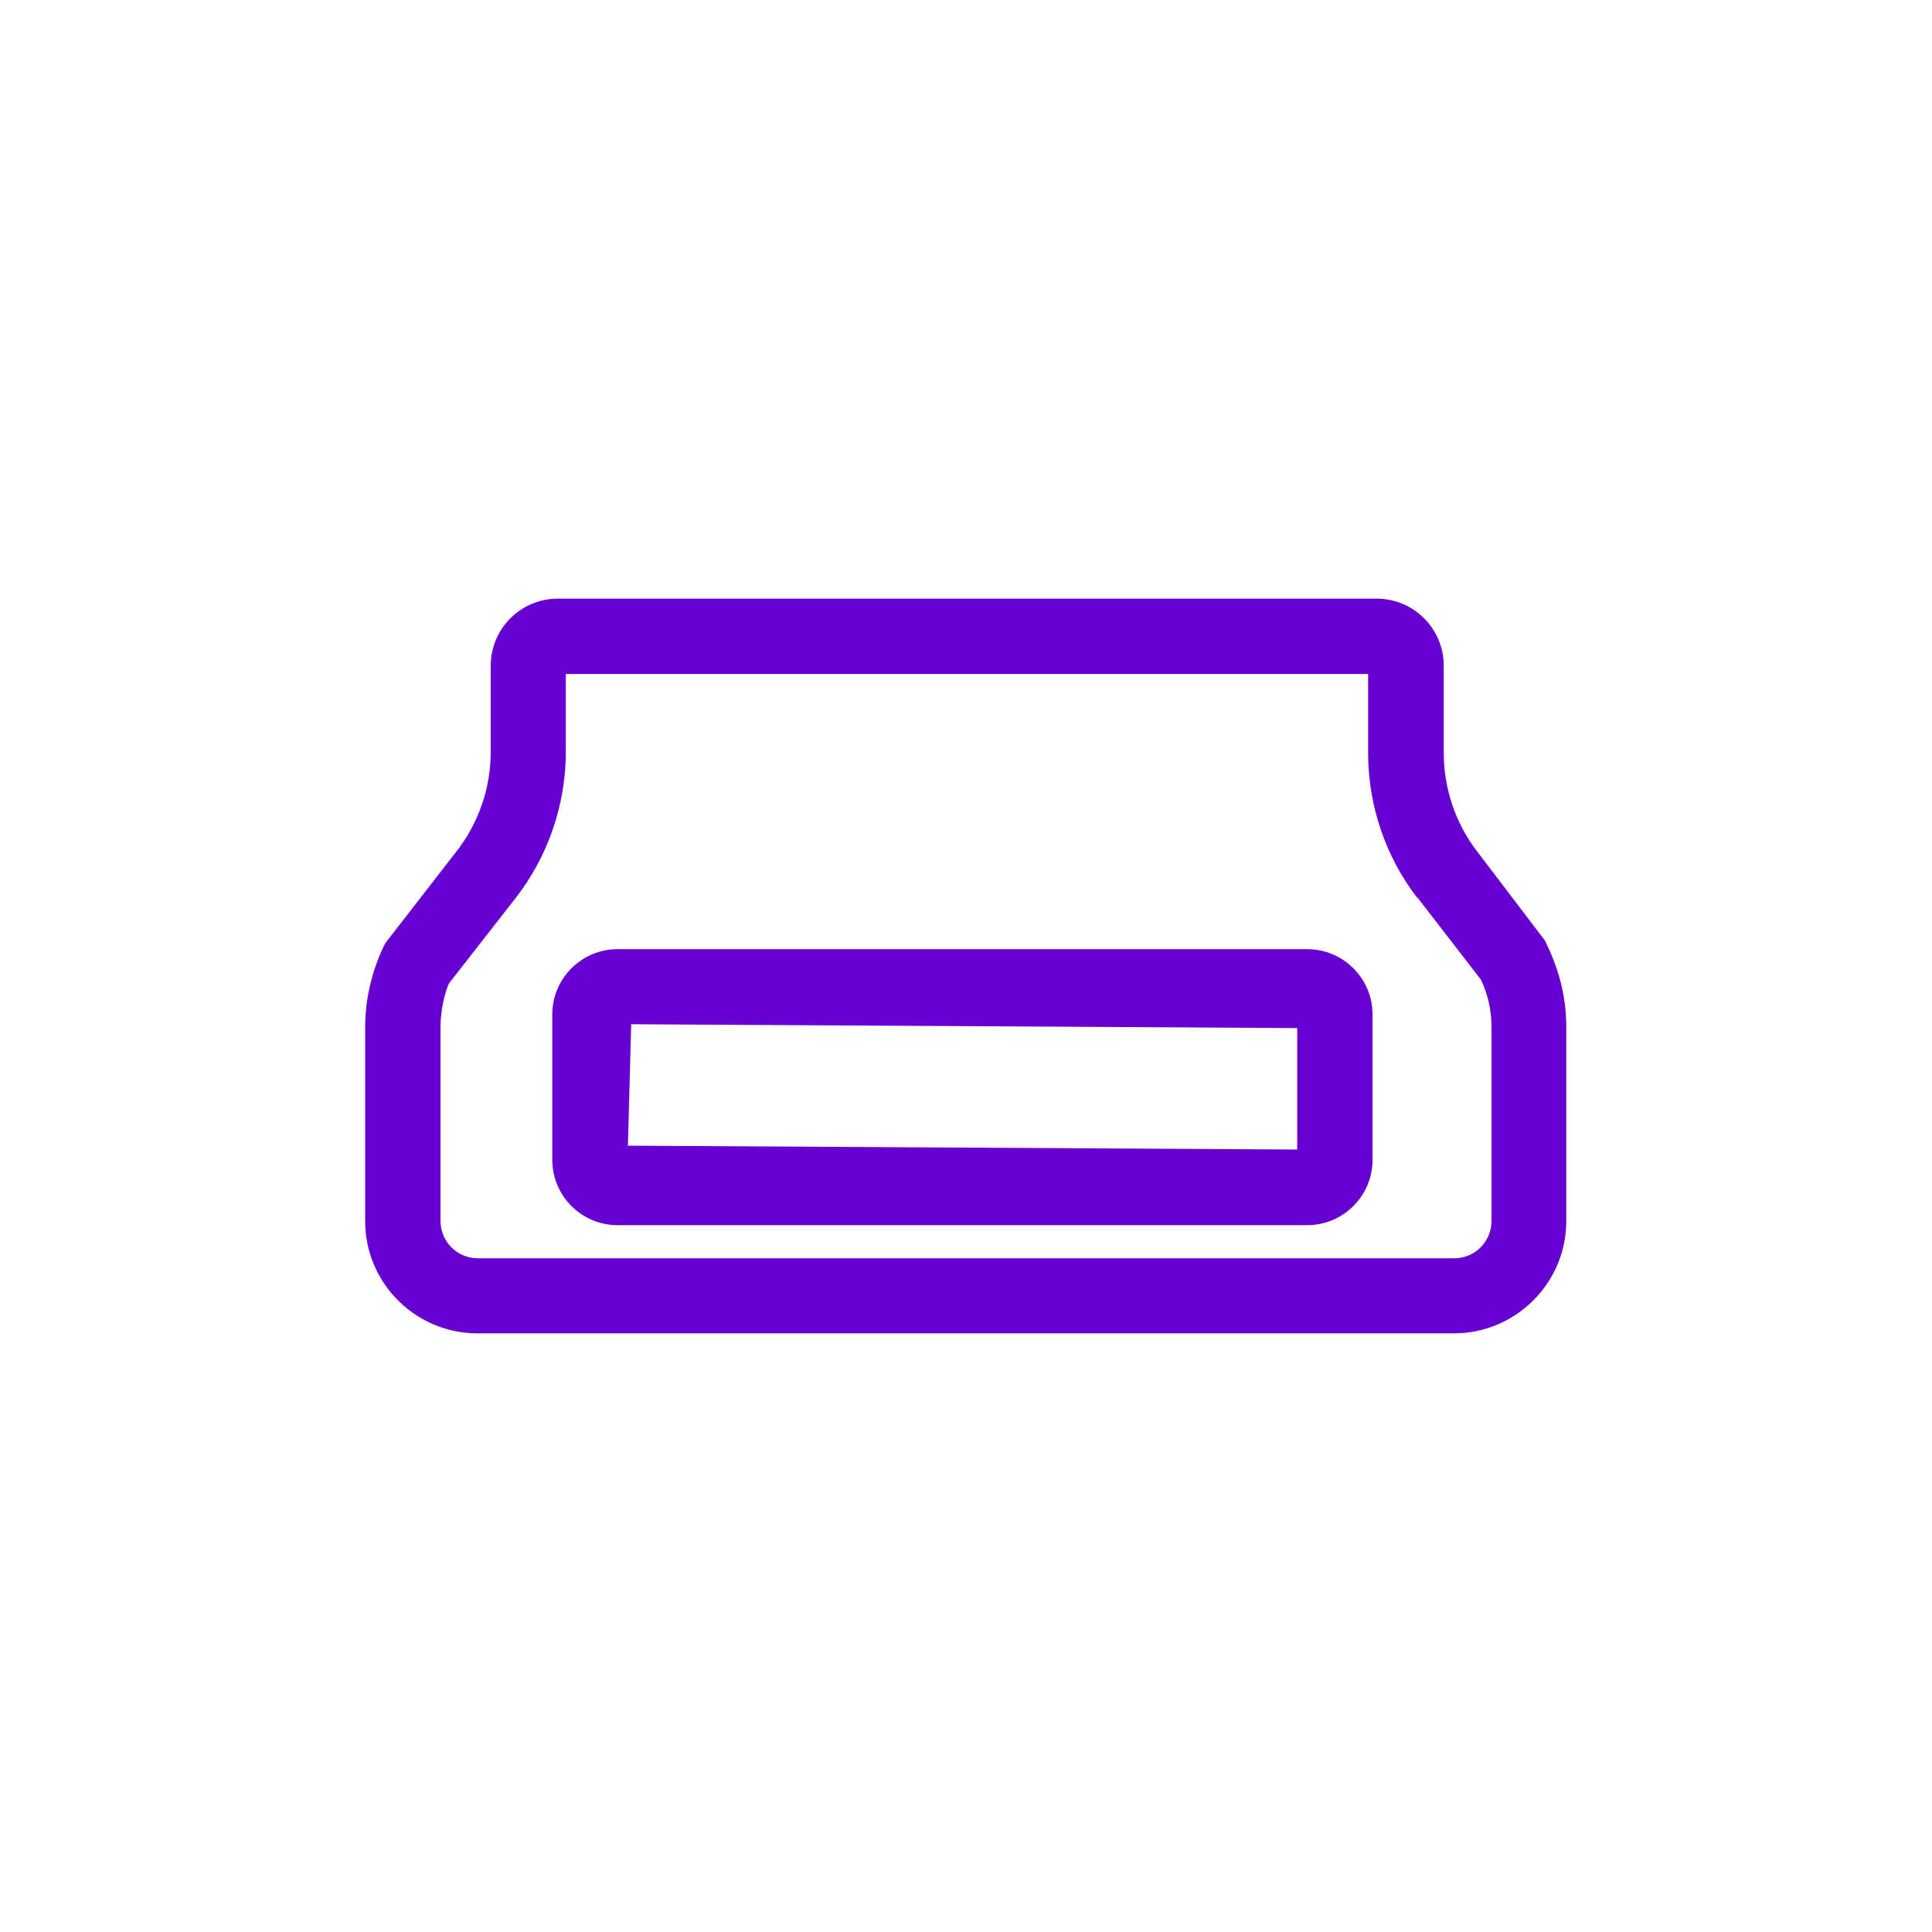
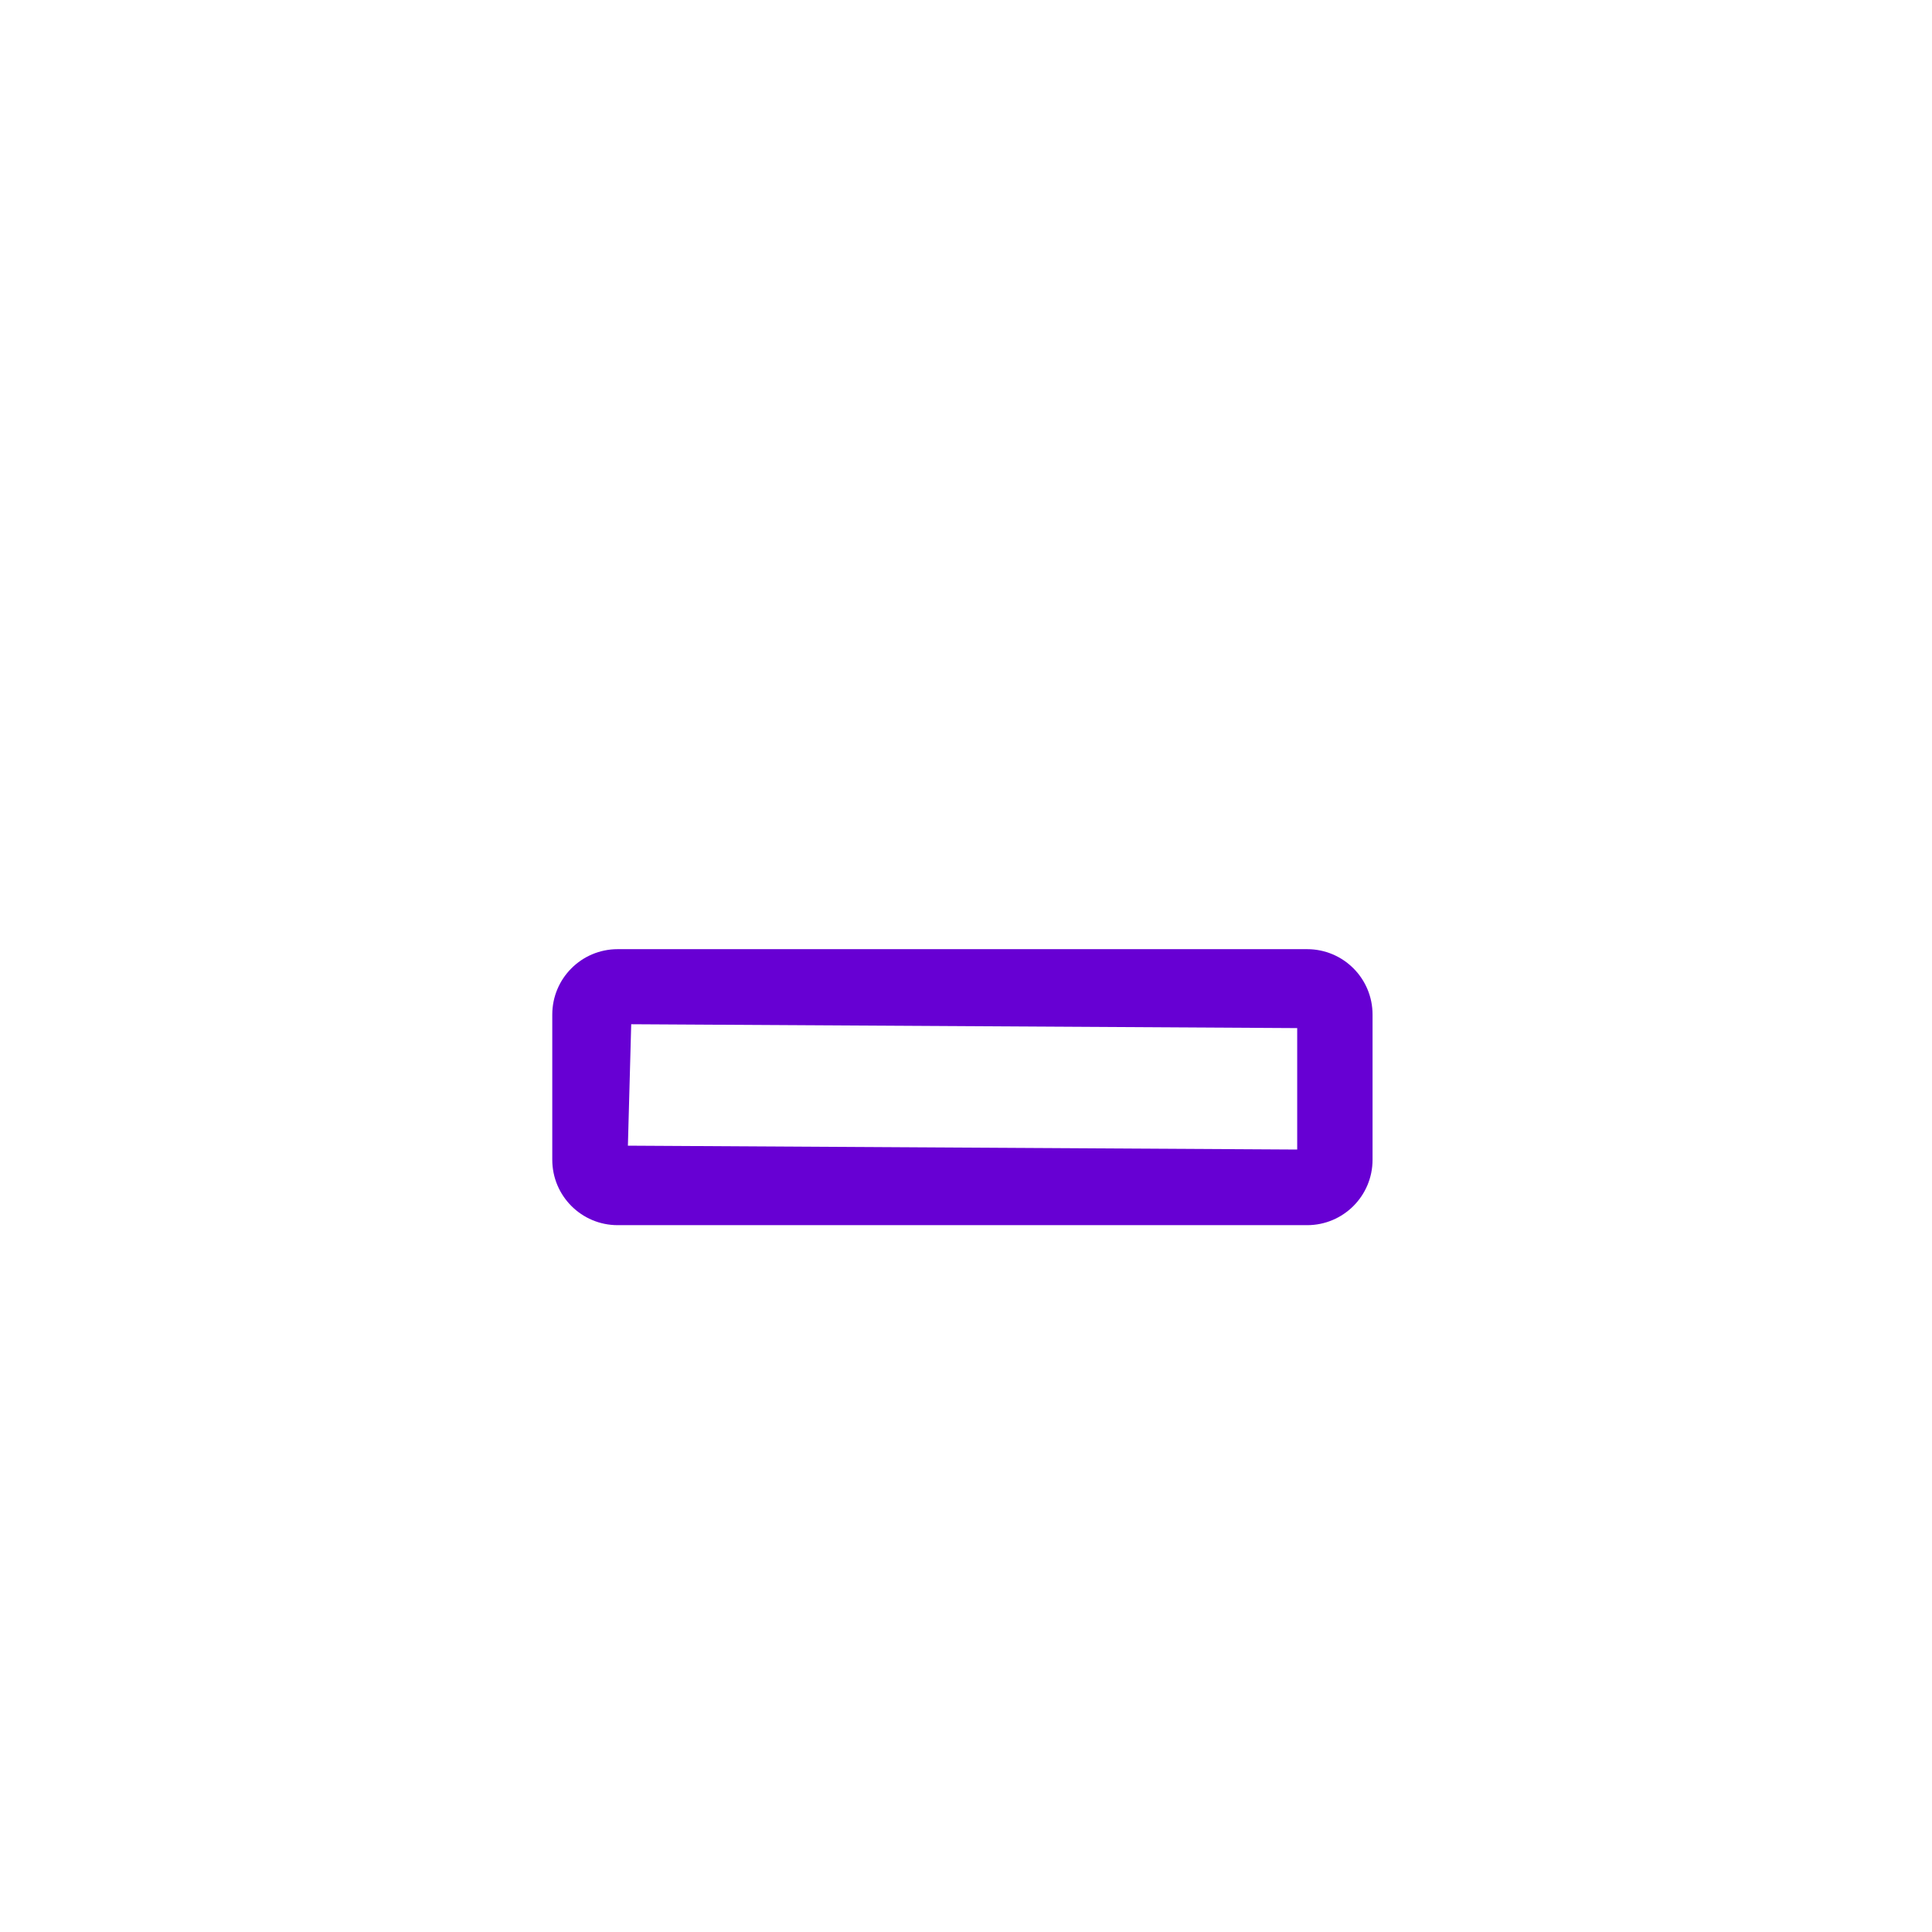
<svg xmlns="http://www.w3.org/2000/svg" id="Layer_1" data-name="Layer 1" viewBox="0 0 70 70">
  <defs>
    <style>
      .cls-1 {
        fill: #6700d3;
      }
    </style>
  </defs>
  <path class="cls-1" d="M47.36,34.39h-24.98c-1.31,0-2.37,1.06-2.37,2.37v5.26c0,1.31,1.06,2.37,2.37,2.37h24.98c1.31,0,2.37-1.06,2.37-2.37v-5.26c0-1.31-1.06-2.37-2.37-2.37ZM47,37.25v4.4l-24.25-.14.12-4.4,24.14.14Z" />
-   <path class="cls-1" d="M56,34.11l-2.48-3.26c-.78-1.01-1.21-2.28-1.21-3.56v-3.17c0-1.34-1.09-2.43-2.43-2.43h-29.67c-1.34,0-2.43,1.09-2.43,2.43v3.13c0,1.3-.44,2.58-1.25,3.61l-2.56,3.3-.05.09c-.45.93-.69,1.96-.69,2.98v7.01c0,2.25,1.83,4.07,4.07,4.07h35.38c2.24,0,4.07-1.83,4.07-4.07v-7.03c0-1.06-.25-2.07-.76-3.1ZM51.35,32.51l2.31,2.99c.25.53.38,1.12.38,1.71v7.03c0,.74-.6,1.35-1.34,1.35H17.31c-.74,0-1.35-.6-1.35-1.35v-7.01c0-.64.15-1.23.3-1.59l2.42-3.1c1.17-1.5,1.82-3.38,1.82-5.29v-2.83h29.07v2.88c0,1.88.63,3.73,1.77,5.22Z" />
</svg>